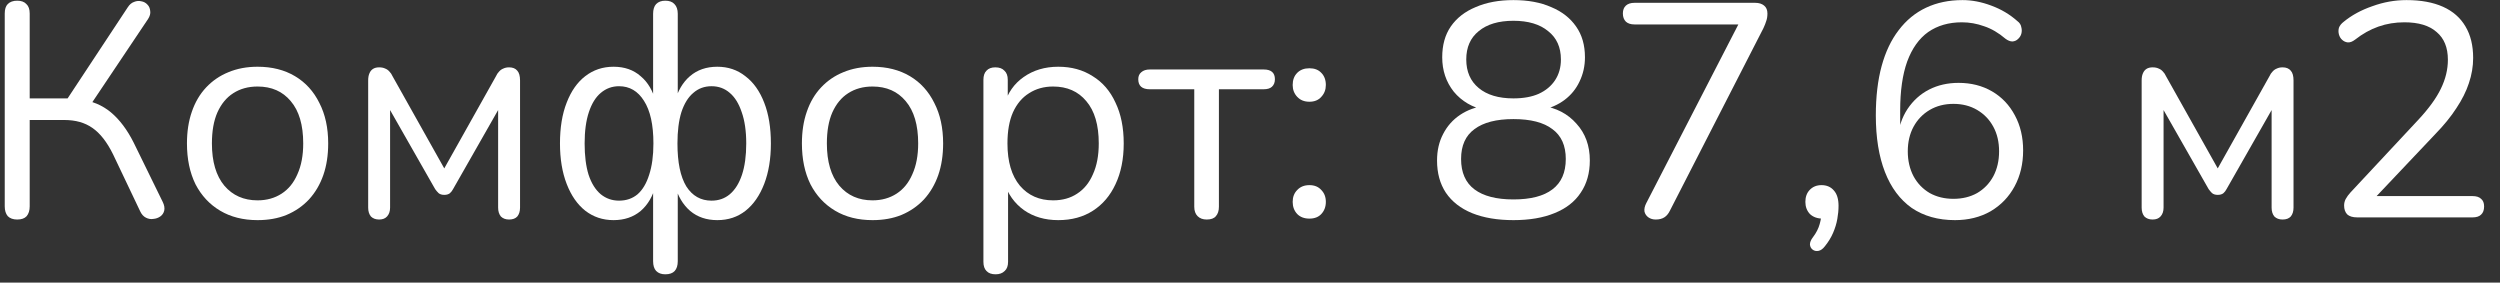
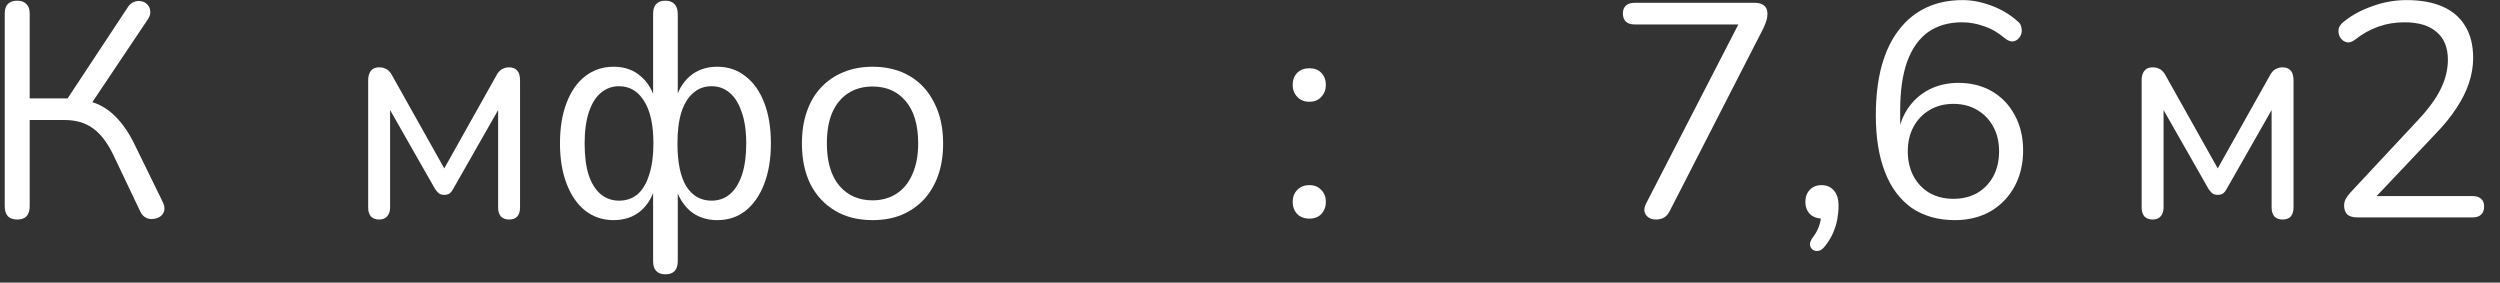
<svg xmlns="http://www.w3.org/2000/svg" width="115" height="13" viewBox="0 0 115 13" fill="none">
  <rect x="0" y="0" width="115" height="13" fill="#333333" stroke="none" />
  <path d="M0.792 10.098C0.605 10.098 0.46 10.047 0.358 9.944C0.264 9.832 0.218 9.683 0.218 9.496V0.62C0.218 0.424 0.264 0.279 0.358 0.186C0.46 0.083 0.605 0.032 0.792 0.032C0.978 0.032 1.118 0.083 1.212 0.186C1.314 0.279 1.366 0.424 1.366 0.62V4.526H3.298L2.962 4.75L5.874 0.34C5.958 0.209 6.056 0.125 6.168 0.088C6.28 0.041 6.392 0.032 6.504 0.06C6.616 0.079 6.709 0.13 6.784 0.214C6.858 0.289 6.9 0.387 6.91 0.508C6.928 0.62 6.896 0.741 6.812 0.872L4.082 4.946L3.648 4.568C4.217 4.633 4.702 4.834 5.104 5.17C5.505 5.506 5.855 5.973 6.154 6.57L7.484 9.286C7.558 9.435 7.582 9.571 7.554 9.692C7.526 9.804 7.465 9.893 7.372 9.958C7.278 10.023 7.171 10.061 7.05 10.07C6.938 10.089 6.826 10.07 6.714 10.014C6.602 9.958 6.513 9.86 6.448 9.72L5.202 7.102C4.922 6.533 4.604 6.127 4.25 5.884C3.904 5.641 3.475 5.52 2.962 5.52H1.366V9.496C1.366 9.683 1.319 9.832 1.226 9.944C1.132 10.047 0.988 10.098 0.792 10.098Z" fill="white" />
-   <path d="M11.848 10.126C11.186 10.126 10.612 9.981 10.127 9.692C9.641 9.403 9.263 8.997 8.992 8.474C8.731 7.942 8.6 7.317 8.6 6.598C8.6 6.057 8.675 5.571 8.824 5.142C8.974 4.703 9.193 4.33 9.482 4.022C9.772 3.714 10.113 3.481 10.505 3.322C10.906 3.154 11.354 3.07 11.848 3.07C12.511 3.07 13.085 3.215 13.57 3.504C14.056 3.793 14.429 4.204 14.691 4.736C14.961 5.259 15.097 5.879 15.097 6.598C15.097 7.139 15.022 7.625 14.873 8.054C14.723 8.483 14.504 8.857 14.214 9.174C13.925 9.482 13.58 9.72 13.178 9.888C12.787 10.047 12.343 10.126 11.848 10.126ZM11.848 9.216C12.268 9.216 12.637 9.113 12.954 8.908C13.272 8.703 13.514 8.404 13.682 8.012C13.86 7.62 13.948 7.149 13.948 6.598C13.948 5.749 13.757 5.1 13.374 4.652C13.001 4.204 12.492 3.98 11.848 3.98C11.419 3.98 11.046 4.083 10.729 4.288C10.421 4.484 10.178 4.778 10.001 5.17C9.832 5.553 9.748 6.029 9.748 6.598C9.748 7.438 9.94 8.087 10.322 8.544C10.705 8.992 11.214 9.216 11.848 9.216Z" fill="white" />
  <path d="M17.44 10.098C17.282 10.098 17.155 10.051 17.062 9.958C16.978 9.855 16.936 9.72 16.936 9.552V3.7C16.936 3.569 16.955 3.462 16.992 3.378C17.029 3.285 17.085 3.215 17.16 3.168C17.235 3.121 17.328 3.098 17.44 3.098C17.552 3.098 17.645 3.117 17.72 3.154C17.795 3.182 17.86 3.229 17.916 3.294C17.972 3.35 18.019 3.42 18.056 3.504L20.436 7.746L22.816 3.504C22.854 3.42 22.9 3.35 22.956 3.294C23.012 3.229 23.078 3.182 23.152 3.154C23.227 3.117 23.316 3.098 23.418 3.098C23.586 3.098 23.712 3.149 23.796 3.252C23.88 3.345 23.922 3.495 23.922 3.7V9.552C23.922 9.72 23.88 9.855 23.796 9.958C23.712 10.051 23.586 10.098 23.418 10.098C23.259 10.098 23.134 10.051 23.04 9.958C22.956 9.855 22.914 9.72 22.914 9.552V4.498H23.236L20.842 8.698C20.805 8.773 20.753 8.838 20.688 8.894C20.623 8.941 20.539 8.964 20.436 8.964C20.324 8.964 20.235 8.936 20.17 8.88C20.114 8.824 20.063 8.763 20.016 8.698L17.622 4.498H17.944V9.552C17.944 9.72 17.898 9.855 17.804 9.958C17.72 10.051 17.599 10.098 17.44 10.098Z" fill="white" />
  <path d="M30.603 12.618C30.425 12.618 30.285 12.567 30.183 12.464C30.089 12.361 30.043 12.212 30.043 12.016V8.502H30.169C30.038 9.015 29.805 9.417 29.469 9.706C29.133 9.986 28.717 10.126 28.223 10.126C27.728 10.126 27.294 9.981 26.921 9.692C26.557 9.403 26.272 8.992 26.067 8.46C25.861 7.928 25.759 7.307 25.759 6.598C25.759 5.87 25.861 5.245 26.067 4.722C26.272 4.19 26.557 3.784 26.921 3.504C27.294 3.215 27.728 3.07 28.223 3.07C28.727 3.07 29.142 3.215 29.469 3.504C29.805 3.784 30.038 4.181 30.169 4.694H30.043V0.634C30.043 0.438 30.089 0.289 30.183 0.186C30.285 0.083 30.425 0.032 30.603 0.032C30.789 0.032 30.929 0.083 31.023 0.186C31.125 0.289 31.177 0.438 31.177 0.634V4.694H31.037C31.177 4.181 31.41 3.784 31.737 3.504C32.073 3.215 32.493 3.07 32.997 3.07C33.491 3.07 33.921 3.215 34.285 3.504C34.658 3.784 34.947 4.19 35.153 4.722C35.358 5.245 35.461 5.87 35.461 6.598C35.461 7.307 35.358 7.928 35.153 8.46C34.947 8.992 34.663 9.403 34.299 9.692C33.935 9.981 33.501 10.126 32.997 10.126C32.502 10.126 32.087 9.986 31.751 9.706C31.415 9.417 31.177 9.015 31.037 8.502H31.177V12.016C31.177 12.212 31.13 12.361 31.037 12.464C30.943 12.567 30.799 12.618 30.603 12.618ZM28.475 9.23C28.811 9.23 29.095 9.132 29.329 8.936C29.562 8.731 29.739 8.432 29.861 8.04C29.991 7.648 30.057 7.167 30.057 6.598C30.057 5.739 29.912 5.086 29.623 4.638C29.343 4.19 28.96 3.966 28.475 3.966C28.157 3.966 27.877 4.069 27.635 4.274C27.401 4.47 27.219 4.764 27.089 5.156C26.958 5.548 26.893 6.029 26.893 6.598C26.893 7.167 26.953 7.648 27.075 8.04C27.205 8.432 27.392 8.731 27.635 8.936C27.877 9.132 28.157 9.23 28.475 9.23ZM32.731 9.23C33.057 9.23 33.337 9.132 33.571 8.936C33.813 8.731 34 8.432 34.131 8.04C34.261 7.648 34.327 7.167 34.327 6.598C34.327 6.029 34.257 5.548 34.117 5.156C33.986 4.764 33.804 4.47 33.571 4.274C33.337 4.069 33.057 3.966 32.731 3.966C32.404 3.966 32.124 4.069 31.891 4.274C31.657 4.47 31.475 4.764 31.345 5.156C31.223 5.548 31.163 6.029 31.163 6.598C31.163 7.466 31.298 8.124 31.569 8.572C31.849 9.011 32.236 9.23 32.731 9.23Z" fill="white" />
  <path d="M40.136 10.126C39.473 10.126 38.899 9.981 38.414 9.692C37.928 9.403 37.55 8.997 37.28 8.474C37.018 7.942 36.888 7.317 36.888 6.598C36.888 6.057 36.962 5.571 37.112 5.142C37.261 4.703 37.48 4.33 37.77 4.022C38.059 3.714 38.4 3.481 38.792 3.322C39.193 3.154 39.641 3.07 40.136 3.07C40.798 3.07 41.372 3.215 41.858 3.504C42.343 3.793 42.716 4.204 42.978 4.736C43.248 5.259 43.384 5.879 43.384 6.598C43.384 7.139 43.309 7.625 43.16 8.054C43.01 8.483 42.791 8.857 42.502 9.174C42.212 9.482 41.867 9.72 41.466 9.888C41.074 10.047 40.63 10.126 40.136 10.126ZM40.136 9.216C40.556 9.216 40.924 9.113 41.242 8.908C41.559 8.703 41.802 8.404 41.97 8.012C42.147 7.62 42.236 7.149 42.236 6.598C42.236 5.749 42.044 5.1 41.662 4.652C41.288 4.204 40.78 3.98 40.136 3.98C39.706 3.98 39.333 4.083 39.016 4.288C38.708 4.484 38.465 4.778 38.288 5.17C38.12 5.553 38.036 6.029 38.036 6.598C38.036 7.438 38.227 8.087 38.61 8.544C38.992 8.992 39.501 9.216 40.136 9.216Z" fill="white" />
-   <path d="M45.797 12.618C45.611 12.618 45.471 12.567 45.377 12.464C45.284 12.371 45.237 12.231 45.237 12.044V3.672C45.237 3.485 45.284 3.345 45.377 3.252C45.471 3.149 45.606 3.098 45.783 3.098C45.97 3.098 46.11 3.149 46.203 3.252C46.306 3.345 46.357 3.485 46.357 3.672V5.002L46.203 4.806C46.353 4.274 46.647 3.854 47.085 3.546C47.533 3.229 48.065 3.07 48.681 3.07C49.288 3.07 49.815 3.215 50.263 3.504C50.721 3.784 51.071 4.19 51.313 4.722C51.565 5.245 51.691 5.87 51.691 6.598C51.691 7.317 51.565 7.942 51.313 8.474C51.071 8.997 50.725 9.403 50.277 9.692C49.829 9.981 49.297 10.126 48.681 10.126C48.065 10.126 47.538 9.972 47.099 9.664C46.661 9.347 46.362 8.927 46.203 8.404H46.371V12.044C46.371 12.231 46.32 12.371 46.217 12.464C46.115 12.567 45.975 12.618 45.797 12.618ZM48.443 9.216C48.873 9.216 49.241 9.113 49.549 8.908C49.867 8.703 50.109 8.404 50.277 8.012C50.455 7.62 50.543 7.149 50.543 6.598C50.543 5.749 50.352 5.1 49.969 4.652C49.596 4.204 49.087 3.98 48.443 3.98C48.023 3.98 47.655 4.083 47.337 4.288C47.02 4.484 46.773 4.778 46.595 5.17C46.427 5.553 46.343 6.029 46.343 6.598C46.343 7.438 46.535 8.087 46.917 8.544C47.3 8.992 47.809 9.216 48.443 9.216Z" fill="white" />
-   <path d="M55.51 10.098C55.333 10.098 55.193 10.047 55.09 9.944C54.987 9.841 54.936 9.697 54.936 9.51V4.106H52.892C52.537 4.106 52.36 3.952 52.36 3.644C52.36 3.504 52.407 3.397 52.5 3.322C52.593 3.238 52.724 3.196 52.892 3.196H58.128C58.473 3.196 58.646 3.345 58.646 3.644C58.646 3.793 58.599 3.91 58.506 3.994C58.422 4.069 58.296 4.106 58.128 4.106H56.07V9.51C56.07 9.697 56.023 9.841 55.93 9.944C55.846 10.047 55.706 10.098 55.51 10.098Z" fill="white" />
  <path d="M60.233 10.056C59.999 10.056 59.813 9.986 59.673 9.846C59.533 9.697 59.463 9.51 59.463 9.286C59.463 9.062 59.533 8.88 59.673 8.74C59.813 8.591 59.999 8.516 60.233 8.516C60.466 8.516 60.648 8.591 60.779 8.74C60.919 8.88 60.989 9.062 60.989 9.286C60.989 9.51 60.919 9.697 60.779 9.846C60.648 9.986 60.466 10.056 60.233 10.056ZM60.233 4.68C59.999 4.68 59.813 4.605 59.673 4.456C59.533 4.307 59.463 4.125 59.463 3.91C59.463 3.677 59.533 3.49 59.673 3.35C59.813 3.21 59.999 3.14 60.233 3.14C60.466 3.14 60.648 3.21 60.779 3.35C60.919 3.49 60.989 3.677 60.989 3.91C60.989 4.125 60.919 4.307 60.779 4.456C60.648 4.605 60.466 4.68 60.233 4.68Z" fill="white" />
-   <path d="M69.618 10.126C68.88 10.126 68.246 10.019 67.714 9.804C67.191 9.589 66.79 9.277 66.51 8.866C66.239 8.455 66.104 7.961 66.104 7.382C66.104 6.925 66.197 6.519 66.384 6.164C66.57 5.8 66.832 5.506 67.168 5.282C67.504 5.058 67.891 4.918 68.33 4.862V5.072C67.723 4.941 67.238 4.657 66.874 4.218C66.519 3.77 66.342 3.243 66.342 2.636C66.342 2.076 66.472 1.605 66.734 1.222C67.004 0.83 67.387 0.531 67.882 0.326C68.376 0.111 68.955 0.004 69.618 0.004C70.29 0.004 70.868 0.111 71.354 0.326C71.848 0.531 72.231 0.83 72.502 1.222C72.772 1.605 72.908 2.076 72.908 2.636C72.908 3.037 72.824 3.411 72.656 3.756C72.497 4.092 72.268 4.372 71.97 4.596C71.671 4.82 71.321 4.974 70.92 5.058V4.862C71.582 4.955 72.114 5.231 72.516 5.688C72.926 6.136 73.132 6.701 73.132 7.382C73.132 7.961 72.992 8.455 72.712 8.866C72.441 9.277 72.04 9.589 71.508 9.804C70.985 10.019 70.355 10.126 69.618 10.126ZM69.618 9.174C70.411 9.174 71.008 9.02 71.41 8.712C71.82 8.404 72.026 7.937 72.026 7.312C72.026 6.696 71.82 6.239 71.41 5.94C71.008 5.632 70.411 5.478 69.618 5.478C68.834 5.478 68.236 5.632 67.826 5.94C67.415 6.239 67.21 6.696 67.21 7.312C67.21 7.937 67.415 8.404 67.826 8.712C68.236 9.02 68.834 9.174 69.618 9.174ZM69.618 4.526C70.075 4.526 70.462 4.456 70.78 4.316C71.106 4.167 71.358 3.957 71.536 3.686C71.713 3.415 71.802 3.098 71.802 2.734C71.802 2.174 71.606 1.74 71.214 1.432C70.831 1.115 70.299 0.956 69.618 0.956C68.936 0.956 68.404 1.115 68.022 1.432C67.639 1.74 67.448 2.174 67.448 2.734C67.448 3.294 67.639 3.733 68.022 4.05C68.404 4.367 68.936 4.526 69.618 4.526Z" fill="white" />
  <path d="M76.164 10.098C76.034 10.098 75.922 10.065 75.828 10C75.735 9.935 75.674 9.846 75.646 9.734C75.628 9.613 75.656 9.482 75.73 9.342L80.224 0.62V1.124H75.184C75.016 1.124 74.886 1.082 74.792 0.998C74.699 0.905 74.652 0.779 74.652 0.62C74.652 0.461 74.699 0.34 74.792 0.256C74.886 0.172 75.016 0.13 75.184 0.13H80.742C80.91 0.13 81.046 0.172 81.148 0.256C81.251 0.34 81.302 0.461 81.302 0.62C81.302 0.751 81.284 0.867 81.246 0.97C81.218 1.063 81.176 1.171 81.12 1.292L76.808 9.706C76.743 9.837 76.659 9.935 76.556 10C76.454 10.065 76.323 10.098 76.164 10.098Z" fill="white" />
  <path d="M83.943 11.33C83.85 11.451 83.751 11.521 83.649 11.54C83.546 11.559 83.457 11.54 83.383 11.484C83.308 11.428 83.266 11.349 83.257 11.246C83.257 11.143 83.303 11.031 83.397 10.91C83.546 10.714 83.649 10.513 83.705 10.308C83.761 10.112 83.789 9.93 83.789 9.762L83.845 10.056C83.602 10.056 83.406 9.986 83.257 9.846C83.117 9.697 83.047 9.51 83.047 9.286C83.047 9.062 83.112 8.88 83.243 8.74C83.383 8.591 83.565 8.516 83.789 8.516C84.031 8.516 84.223 8.6 84.363 8.768C84.503 8.927 84.573 9.16 84.573 9.468C84.573 9.664 84.554 9.865 84.517 10.07C84.48 10.285 84.414 10.499 84.321 10.714C84.228 10.929 84.102 11.134 83.943 11.33Z" fill="white" />
  <path d="M89.928 10.126C89.154 10.126 88.491 9.939 87.94 9.566C87.399 9.183 86.988 8.633 86.708 7.914C86.428 7.195 86.288 6.327 86.288 5.31C86.288 4.451 86.377 3.695 86.554 3.042C86.732 2.389 86.993 1.838 87.338 1.39C87.684 0.933 88.104 0.587 88.598 0.354C89.093 0.121 89.653 0.004 90.278 0.004C90.708 0.004 91.146 0.088 91.594 0.256C92.052 0.424 92.453 0.662 92.798 0.97C92.901 1.045 92.962 1.138 92.98 1.25C93.008 1.353 93.008 1.455 92.98 1.558C92.952 1.651 92.901 1.731 92.826 1.796C92.761 1.861 92.677 1.899 92.574 1.908C92.472 1.908 92.364 1.866 92.252 1.782C91.935 1.511 91.608 1.32 91.272 1.208C90.936 1.087 90.596 1.026 90.25 1.026C89.644 1.026 89.126 1.175 88.696 1.474C88.276 1.773 87.954 2.225 87.73 2.832C87.516 3.429 87.408 4.181 87.408 5.086V6.388H87.282C87.338 5.856 87.492 5.399 87.744 5.016C88.006 4.624 88.337 4.325 88.738 4.12C89.14 3.915 89.592 3.812 90.096 3.812C90.675 3.812 91.188 3.943 91.636 4.204C92.084 4.465 92.434 4.834 92.686 5.31C92.938 5.777 93.064 6.313 93.064 6.92C93.064 7.536 92.934 8.087 92.672 8.572C92.411 9.057 92.042 9.44 91.566 9.72C91.09 9.991 90.544 10.126 89.928 10.126ZM89.858 9.146C90.269 9.146 90.633 9.057 90.95 8.88C91.268 8.693 91.515 8.437 91.692 8.11C91.87 7.774 91.958 7.391 91.958 6.962C91.958 6.533 91.87 6.155 91.692 5.828C91.515 5.501 91.268 5.245 90.95 5.058C90.633 4.871 90.269 4.778 89.858 4.778C89.448 4.778 89.084 4.871 88.766 5.058C88.449 5.245 88.202 5.501 88.024 5.828C87.847 6.155 87.758 6.533 87.758 6.962C87.758 7.391 87.847 7.774 88.024 8.11C88.202 8.437 88.449 8.693 88.766 8.88C89.084 9.057 89.448 9.146 89.858 9.146Z" fill="white" />
  <path d="M99.02 10.098C98.862 10.098 98.736 10.051 98.642 9.958C98.558 9.855 98.516 9.72 98.516 9.552V3.7C98.516 3.569 98.535 3.462 98.572 3.378C98.61 3.285 98.666 3.215 98.74 3.168C98.815 3.121 98.908 3.098 99.02 3.098C99.132 3.098 99.226 3.117 99.3 3.154C99.375 3.182 99.44 3.229 99.496 3.294C99.552 3.35 99.599 3.42 99.636 3.504L102.016 7.746L104.396 3.504C104.434 3.42 104.48 3.35 104.536 3.294C104.592 3.229 104.658 3.182 104.732 3.154C104.807 3.117 104.896 3.098 104.998 3.098C105.166 3.098 105.292 3.149 105.376 3.252C105.46 3.345 105.502 3.495 105.502 3.7V9.552C105.502 9.72 105.46 9.855 105.376 9.958C105.292 10.051 105.166 10.098 104.998 10.098C104.84 10.098 104.714 10.051 104.62 9.958C104.536 9.855 104.494 9.72 104.494 9.552V4.498H104.816L102.422 8.698C102.385 8.773 102.334 8.838 102.268 8.894C102.203 8.941 102.119 8.964 102.016 8.964C101.904 8.964 101.816 8.936 101.75 8.88C101.694 8.824 101.643 8.763 101.596 8.698L99.202 4.498H99.524V9.552C99.524 9.72 99.478 9.855 99.384 9.958C99.3 10.051 99.179 10.098 99.02 10.098Z" fill="white" />
  <path d="M108.431 10C108.225 10 108.071 9.953 107.969 9.86C107.875 9.757 107.829 9.622 107.829 9.454C107.829 9.351 107.852 9.253 107.899 9.16C107.955 9.057 108.029 8.955 108.123 8.852L111.259 5.492C111.735 4.979 112.075 4.507 112.281 4.078C112.495 3.639 112.603 3.196 112.603 2.748C112.603 2.188 112.43 1.763 112.085 1.474C111.749 1.175 111.254 1.026 110.601 1.026C110.181 1.026 109.784 1.091 109.411 1.222C109.037 1.353 108.678 1.553 108.333 1.824C108.211 1.917 108.099 1.959 107.997 1.95C107.903 1.941 107.819 1.903 107.745 1.838C107.67 1.773 107.619 1.689 107.591 1.586C107.563 1.483 107.563 1.381 107.591 1.278C107.628 1.175 107.703 1.082 107.815 0.998C108.179 0.699 108.617 0.461 109.131 0.284C109.644 0.097 110.167 0.004 110.699 0.004C111.361 0.004 111.921 0.107 112.379 0.312C112.836 0.517 113.181 0.821 113.415 1.222C113.648 1.614 113.765 2.095 113.765 2.664C113.765 3.056 113.699 3.443 113.569 3.826C113.447 4.199 113.256 4.582 112.995 4.974C112.743 5.366 112.411 5.772 112.001 6.192L109.019 9.342V9.02H113.737C113.914 9.02 114.045 9.062 114.129 9.146C114.222 9.221 114.269 9.337 114.269 9.496C114.269 9.664 114.222 9.79 114.129 9.874C114.045 9.958 113.914 10 113.737 10H108.431Z" fill="white" />
</svg>